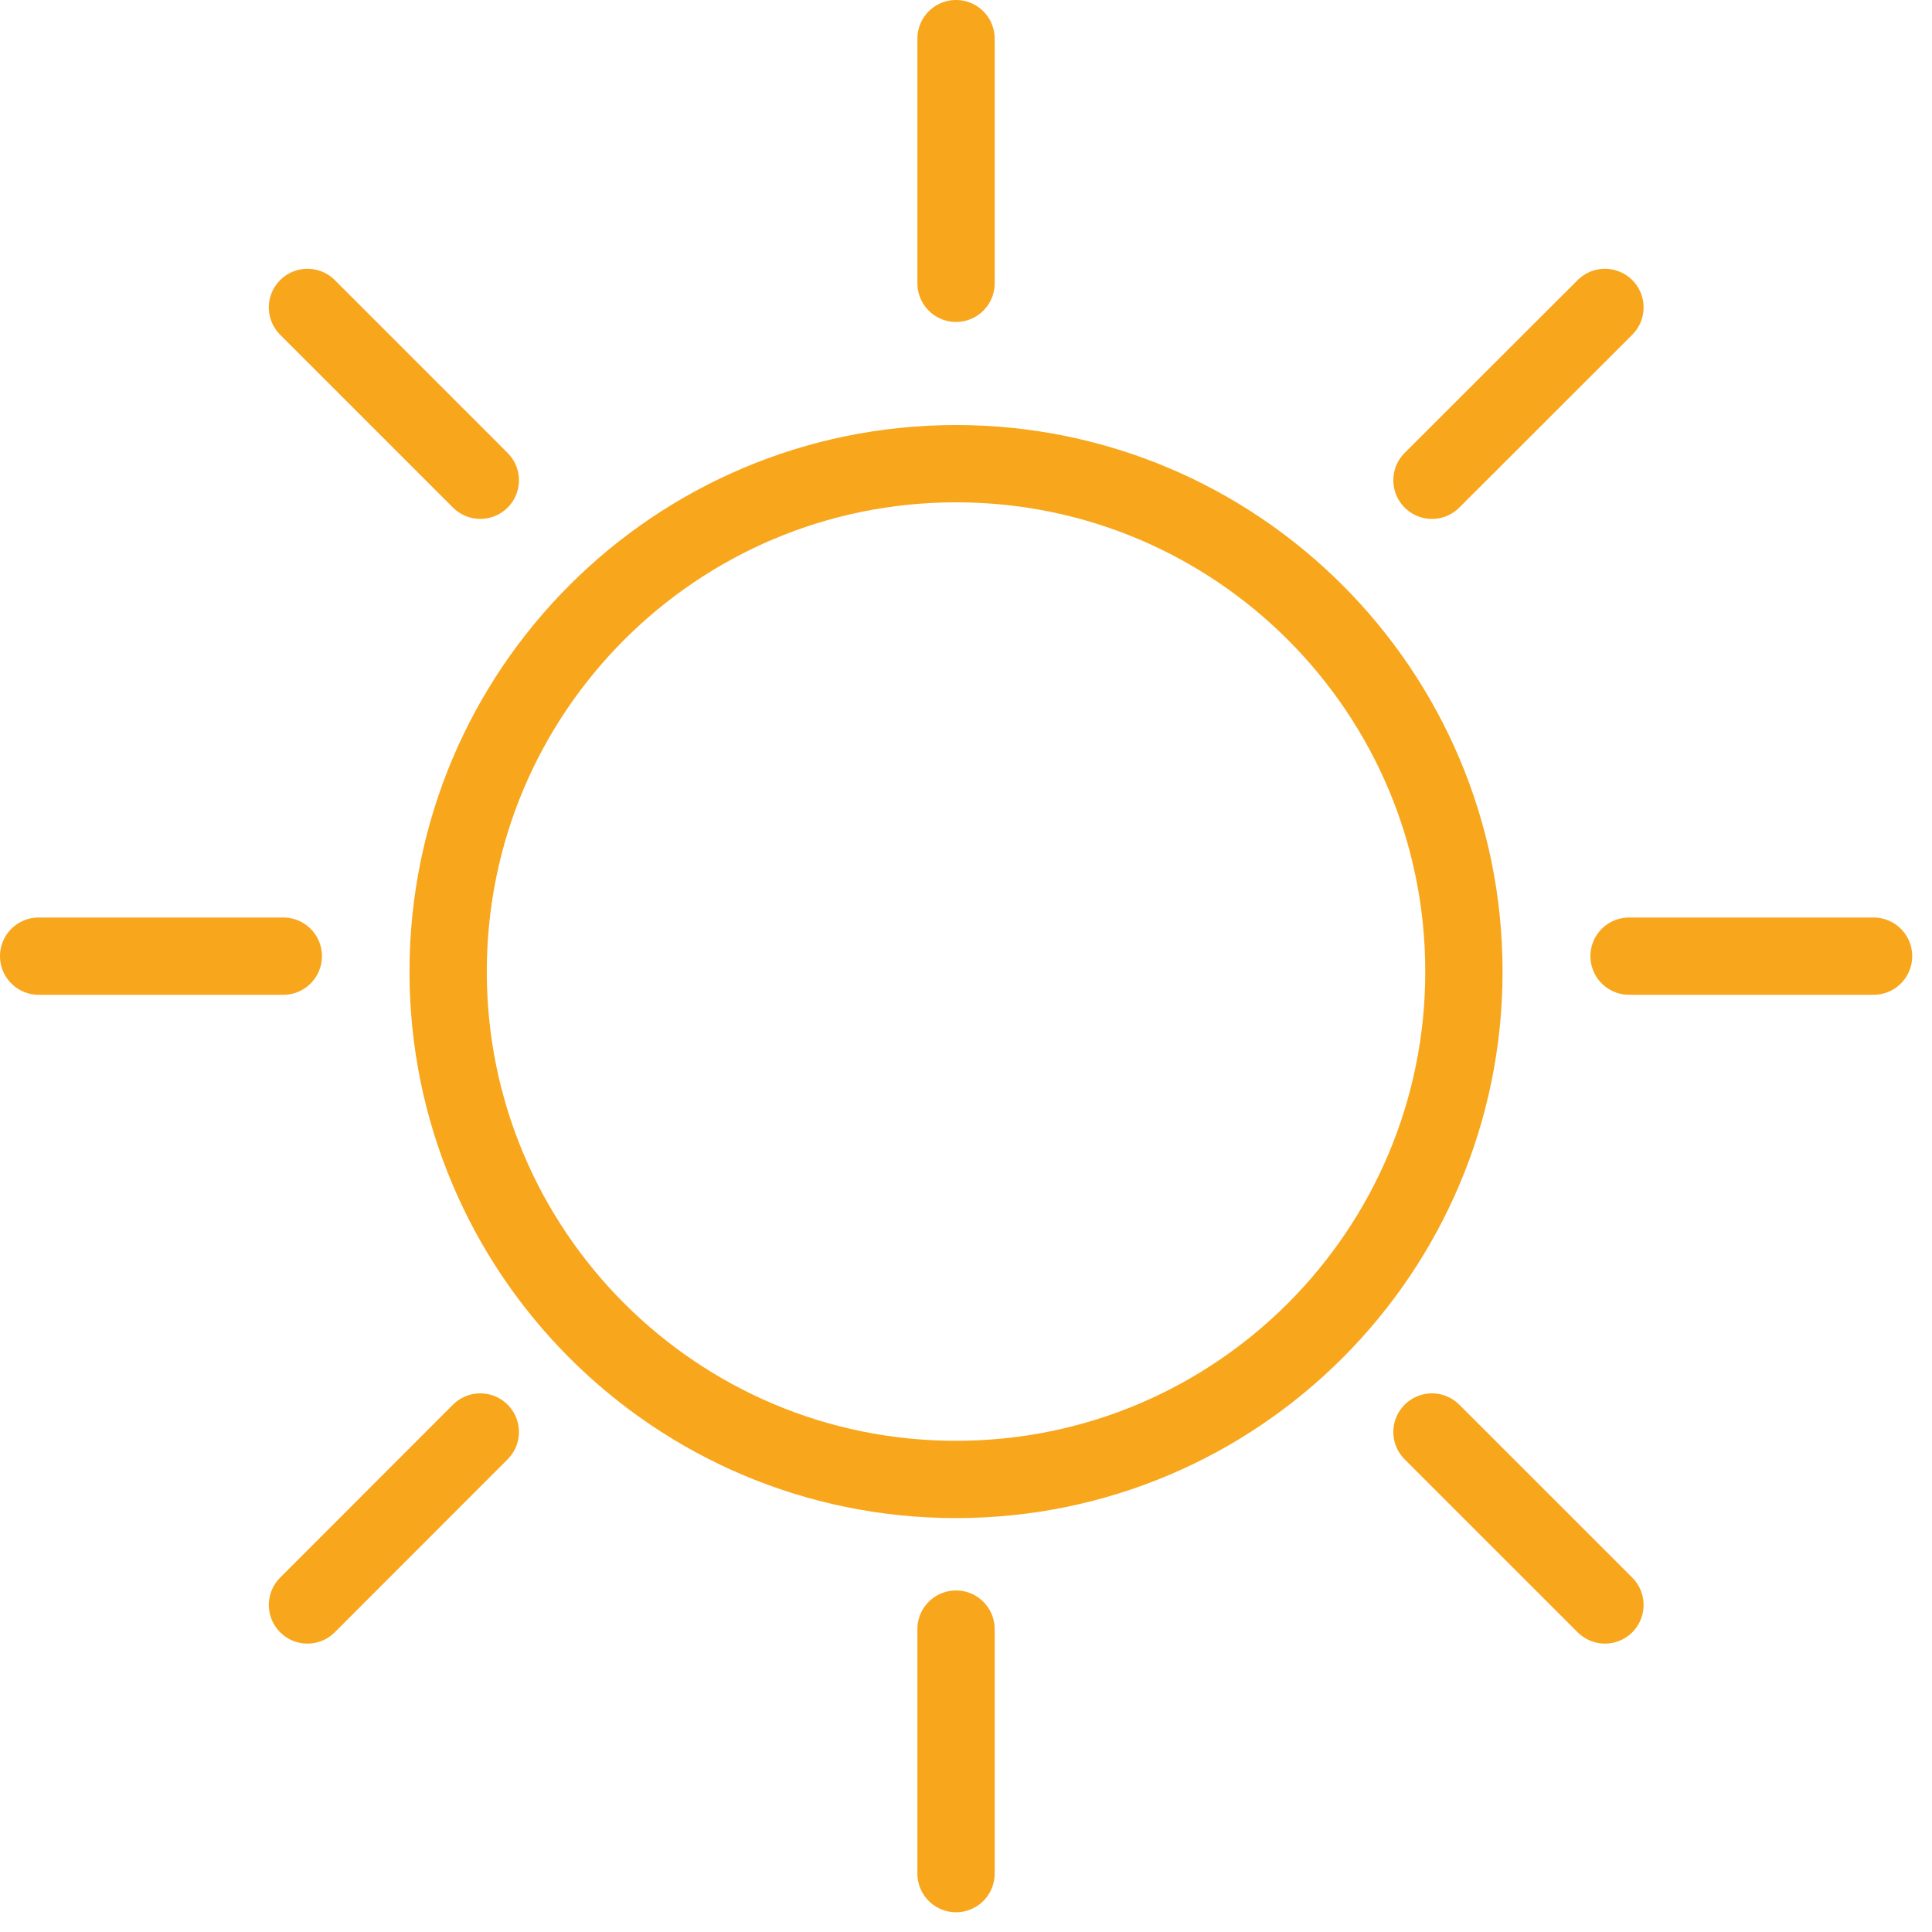
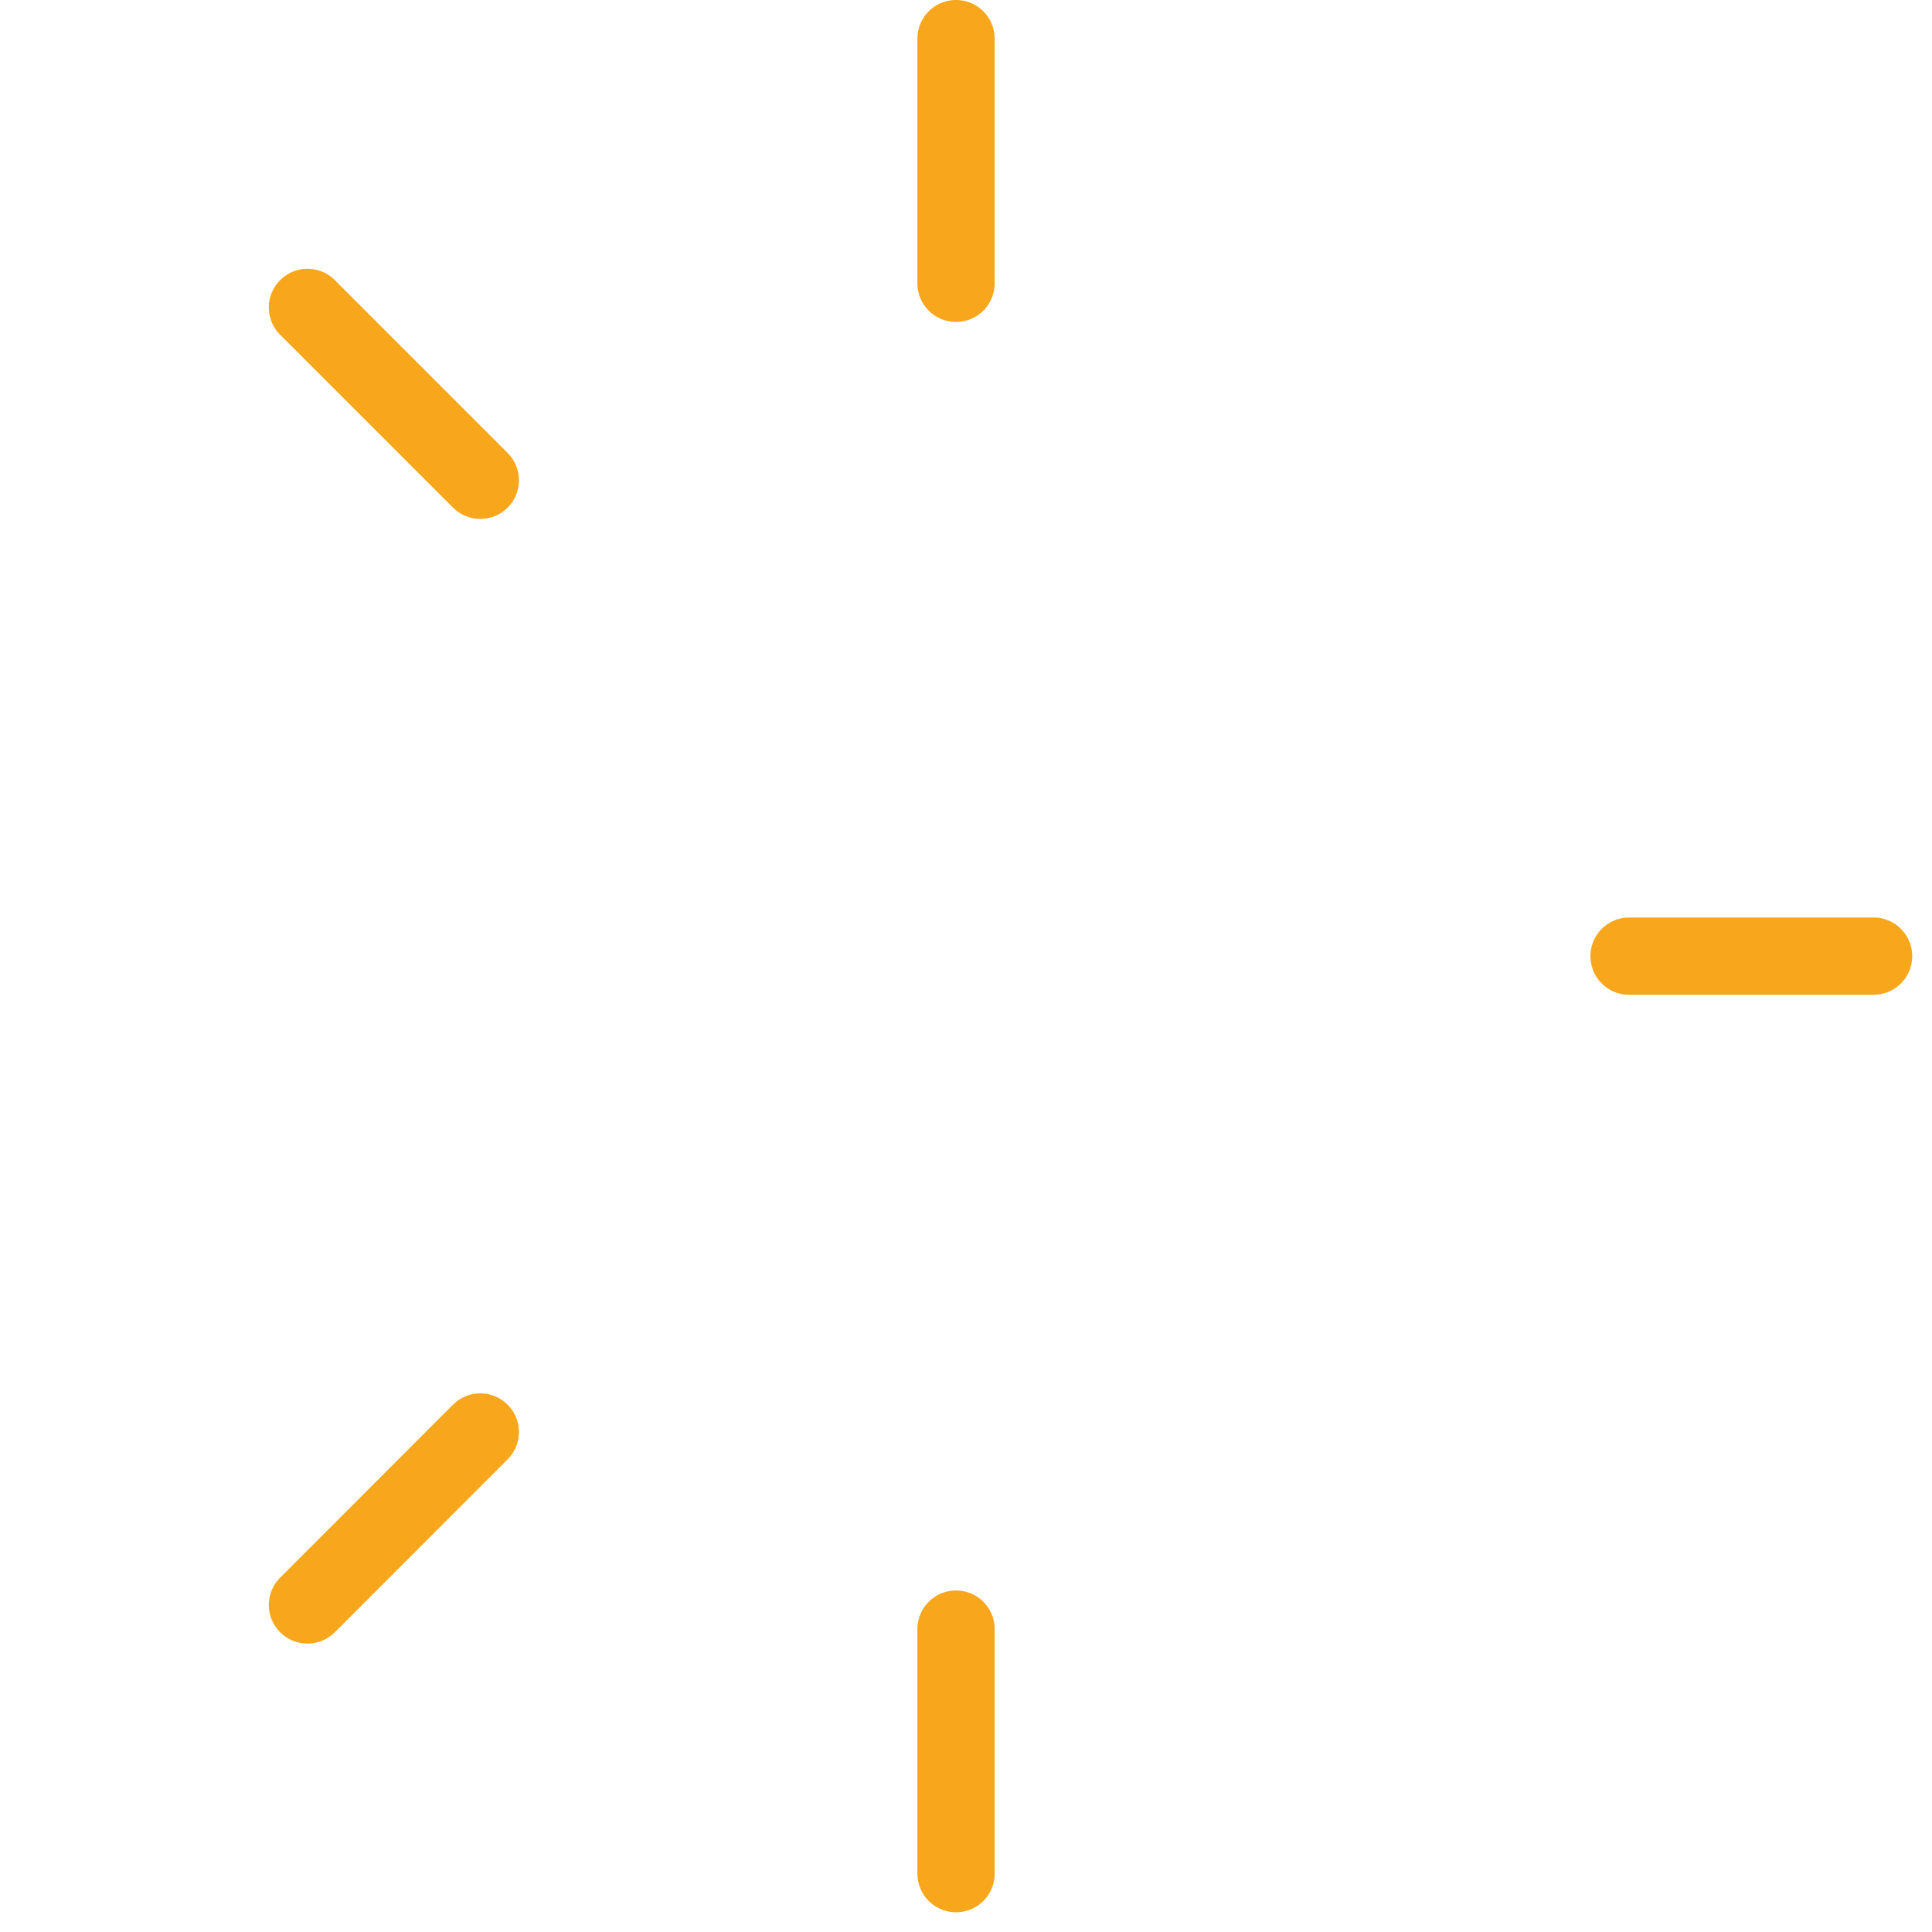
<svg xmlns="http://www.w3.org/2000/svg" width="50" height="50" viewBox="0 0 50 50" fill="none">
-   <path d="M24.742 38.288C32.001 38.288 37.886 32.403 37.886 25.144C37.886 17.885 32.001 12 24.742 12C17.482 12 11.598 17.885 11.598 25.144C11.598 32.403 17.482 38.288 24.742 38.288Z" stroke="#F8A61C" stroke-width="2" stroke-linecap="round" stroke-linejoin="round" />
  <path d="M24.742 48.489V42.161" stroke="#F8A61C" stroke-width="2" stroke-linecap="round" stroke-linejoin="round" />
  <path d="M7.957 41.536L12.43 37.06" stroke="#F8A61C" stroke-width="2" stroke-linecap="round" stroke-linejoin="round" />
-   <path d="M1 24.745H7.332" stroke="#F8A61C" stroke-width="2" stroke-linecap="round" stroke-linejoin="round" />
  <path d="M7.957 7.956L12.43 12.429" stroke="#F8A61C" stroke-width="2" stroke-linecap="round" stroke-linejoin="round" />
  <path d="M24.742 1V7.332" stroke="#F8A61C" stroke-width="2" stroke-linecap="round" stroke-linejoin="round" />
-   <path d="M41.536 7.956L37.059 12.429" stroke="#F8A61C" stroke-width="2" stroke-linecap="round" stroke-linejoin="round" />
  <path d="M48.488 24.745H42.16" stroke="#F8A61C" stroke-width="2" stroke-linecap="round" stroke-linejoin="round" />
-   <path d="M41.536 41.536L37.059 37.06" stroke="#F8A61C" stroke-width="2" stroke-linecap="round" stroke-linejoin="round" />
</svg>